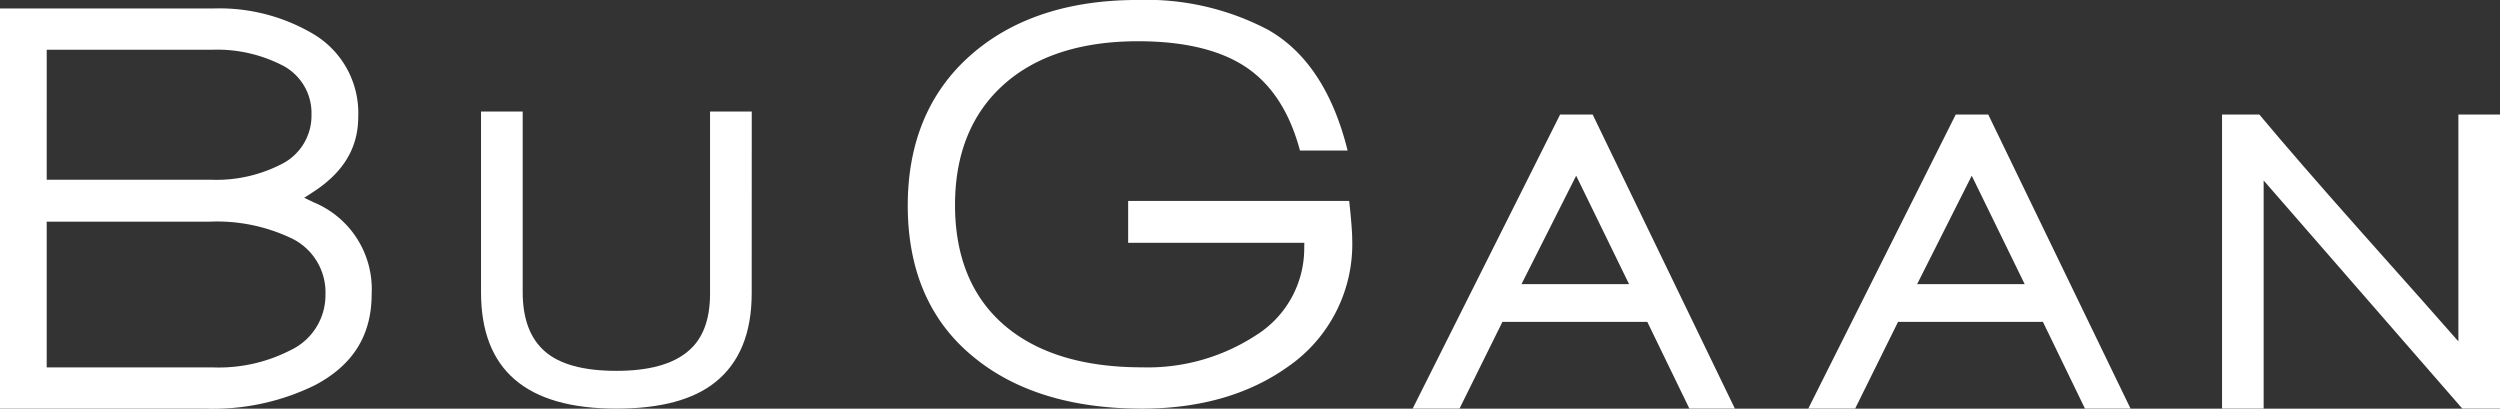
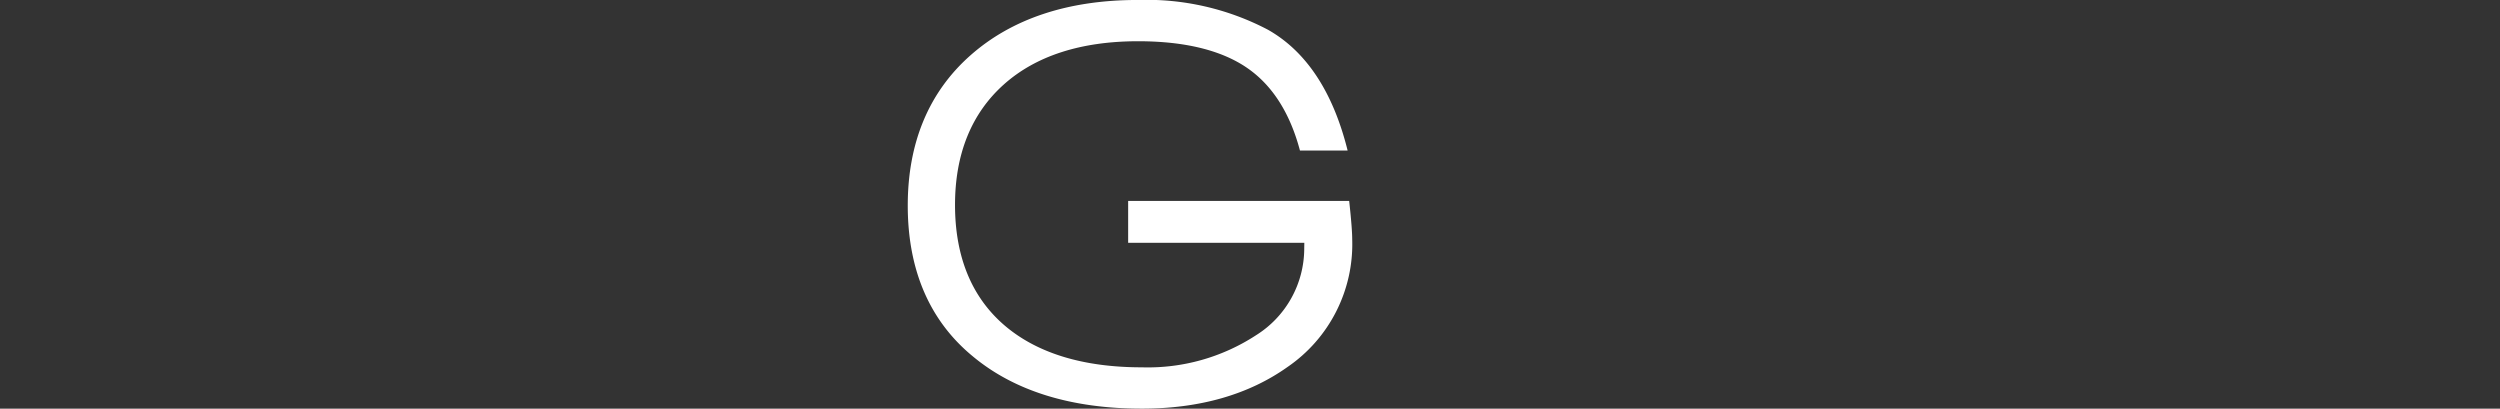
<svg xmlns="http://www.w3.org/2000/svg" width="247.172" height="40.402" viewBox="0 0 247.172 40.402">
  <rect x="0" y="0" width="247.172" height="40.402" fill="#333333" stroke="none" />
  <g id="Group_303" data-name="Group 303" transform="translate(7427 -784.801)">
-     <path id="Path_171" data-name="Path 171" d="M241.822,709.384l-.926-.444.862-.556c3.016-1.947,4.481-4.381,4.481-7.444a9.079,9.079,0,0,0-4.592-8.28,18.211,18.211,0,0,0-9.784-2.434H210.821v39.562h20.261a22.873,22.873,0,0,0,10.9-2.331c3.757-1.994,5.583-4.933,5.583-8.987A9.283,9.283,0,0,0,241.822,709.384Zm-26.383-15.079h16.3a14.148,14.148,0,0,1,7.009,1.547,5.288,5.288,0,0,1,2.869,4.847,5.346,5.346,0,0,1-2.9,4.881,14.062,14.062,0,0,1-7.04,1.577H215.439Zm24.083,29.714a15.511,15.511,0,0,1-7.72,1.689H215.439V711.3H231.56a17.134,17.134,0,0,1,8.168,1.689,5.922,5.922,0,0,1,3.27,5.545A6.007,6.007,0,0,1,239.522,724.019Z" transform="translate(-7637.821 95.415)" fill="#fff" />
-     <path id="Path_172" data-name="Path 172" d="M248.623,692.59H244.5V710.6q0,3.9-2.184,5.7-2.275,1.932-7.078,1.931-4.847,0-7.052-1.909t-2.21-5.854V692.59h-4.119v17.883q0,11.5,13.381,11.494,6.52,0,9.78-2.615,3.6-2.876,3.6-8.793Z" transform="translate(-7601.298 103.235)" fill="#fff" />
    <path id="Path_173" data-name="Path 173" d="M275.3,709.9H253.447v4.14h17.418l-.009.578a10.127,10.127,0,0,1-4.782,8.569,19.569,19.569,0,0,1-11.279,3.162c-5.8,0-10.37-1.4-13.584-4.157-3.24-2.783-4.881-6.79-4.881-11.9,0-5.032,1.62-9.034,4.812-11.895,3.175-2.844,7.647-4.287,13.291-4.287,4.623,0,8.254.892,10.8,2.654,2.473,1.706,4.218,4.45,5.2,8.151h4.713c-1.439-5.795-4.093-9.814-7.9-11.955a25.819,25.819,0,0,0-12.868-2.93c-6.867,0-12.438,1.848-16.552,5.5-4.093,3.632-6.169,8.621-6.169,14.824,0,6.394,2.171,11.417,6.454,14.928,4.119,3.42,9.732,5.152,16.69,5.152,5.7,0,10.533-1.379,14.376-4.1a14.71,14.71,0,0,0,6.423-12.623C275.6,713,275.5,711.722,275.3,709.9Z" transform="translate(-7568.908 94.769)" fill="#fff" />
-     <path id="Path_174" data-name="Path 174" d="M275.1,721.736,261.037,692.66h-3.218L243.24,721.736h4.631l4.244-8.578h14.325l4.162,8.578ZM254,709.427l5.407-10.719,5.23,10.719Z" transform="translate(-7530.573 103.466)" fill="#fff" />
-     <path id="Path_175" data-name="Path 175" d="M266.9,692.66l-14.583,29.076h4.636l4.243-8.578h14.325l4.158,8.578h4.506l-14.07-29.076Zm-3.817,16.767,5.4-10.719,5.234,10.719Z" transform="translate(-7500.539 103.466)" fill="#fff" />
-     <path id="Path_176" data-name="Path 176" d="M285.186,692.66v22.428q-2.32-2.656-9.78-11.021-6.171-6.947-9.9-11.408h-3.688v29.076h4.114V699.178l19.645,22.558H289.3V692.66Z" transform="translate(-7469.128 103.466)" fill="#fff" />
  </g>
</svg>